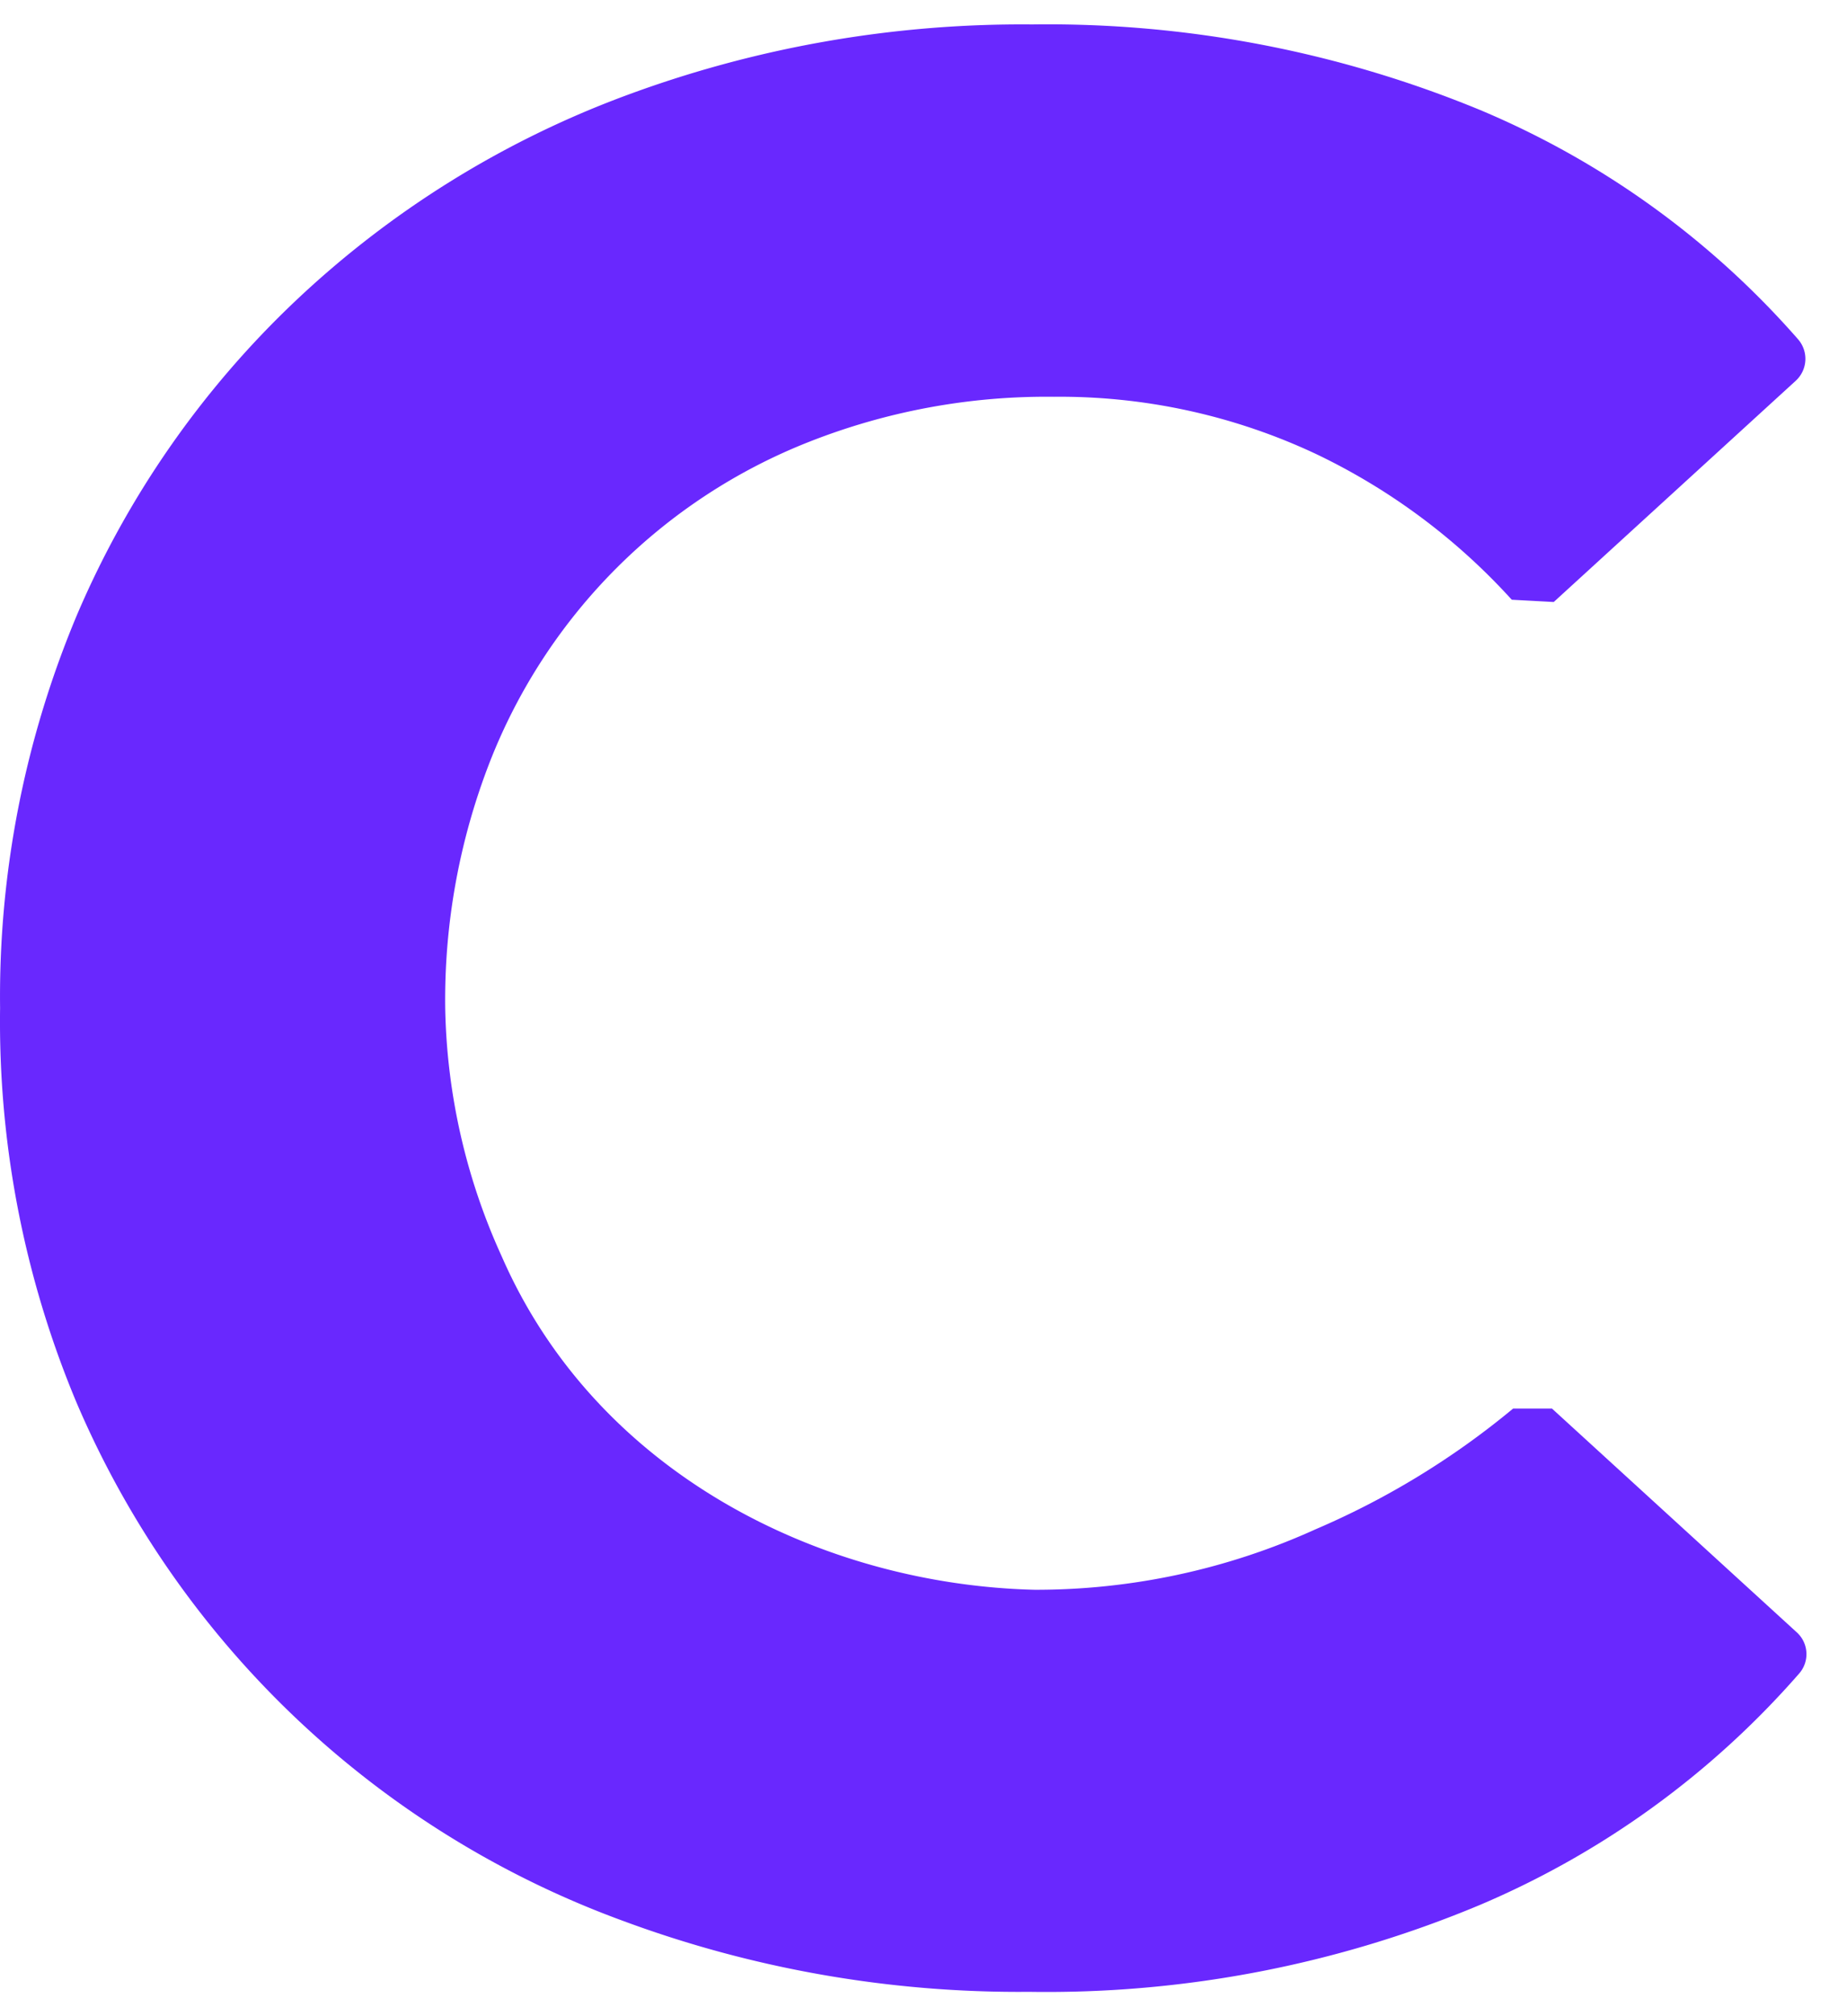
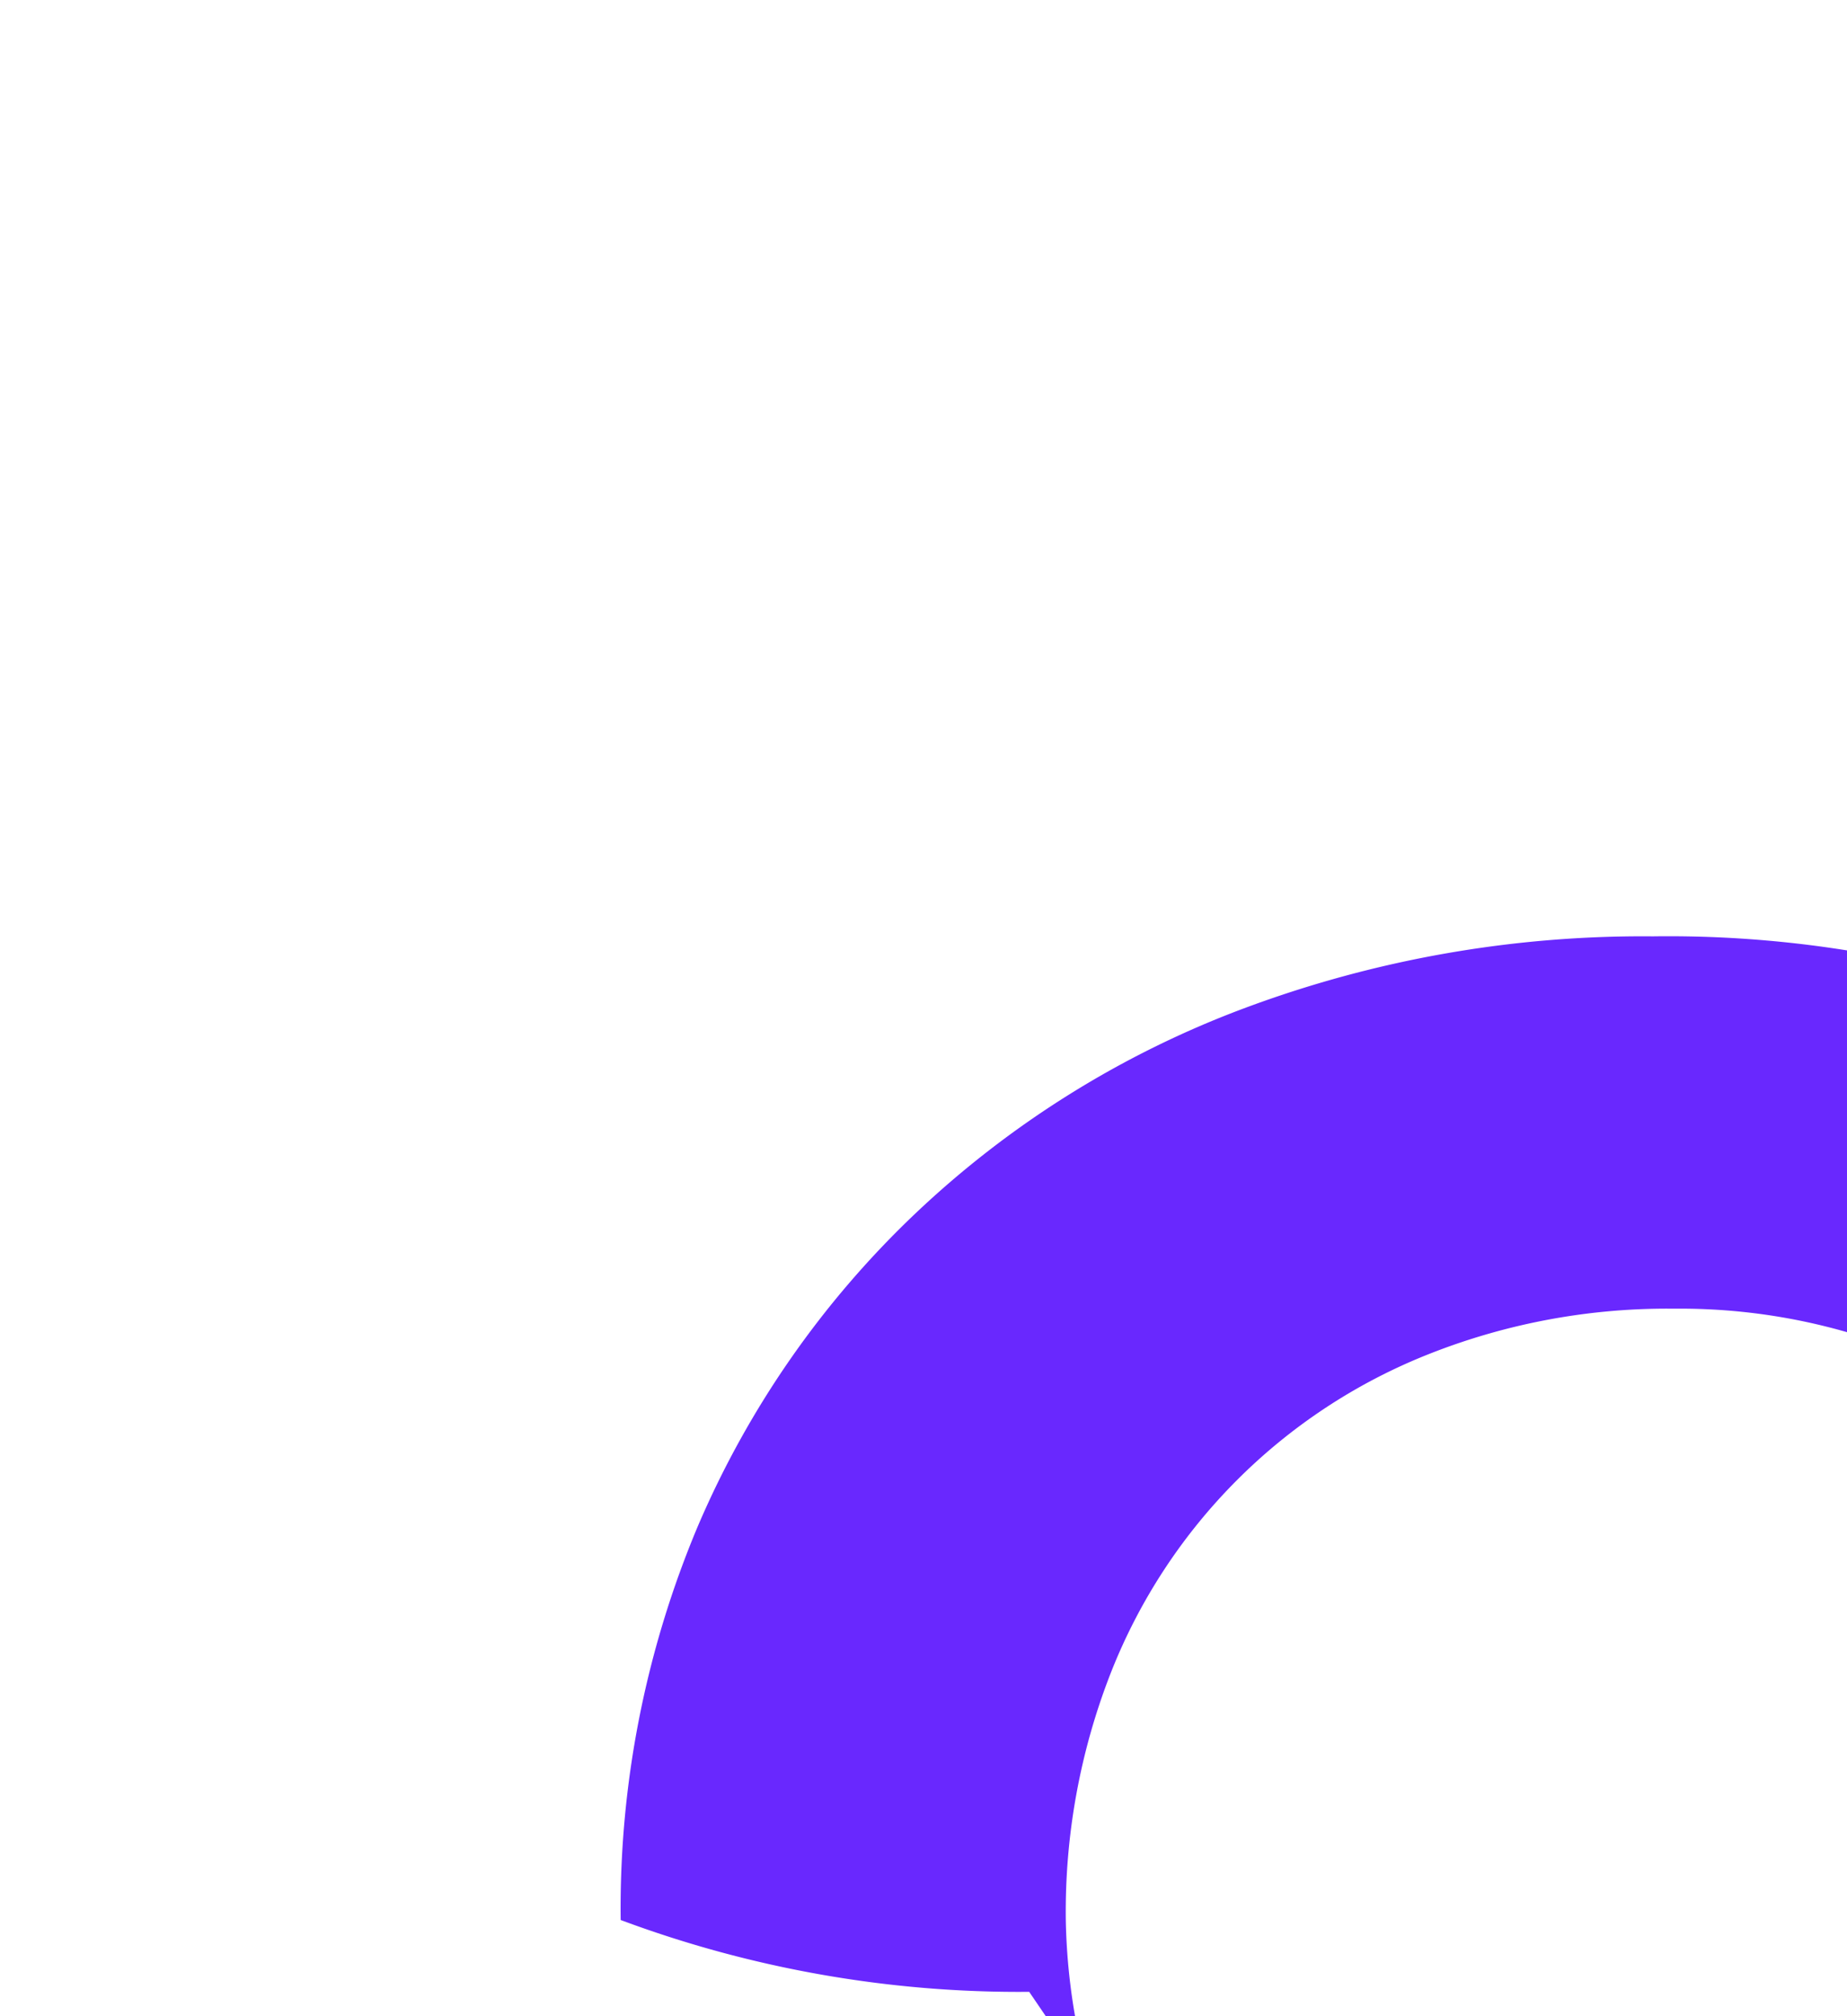
<svg xmlns="http://www.w3.org/2000/svg" width="22" height="24" fill="none">
-   <path fill="#6928FE" d="M12.259 23.71c-1.66.015-3.31-.275-4.866-.855A11.292 11.292 0 0 1 .91 16.692 11.728 11.728 0 0 1 .001 12c-.019-1.61.295-3.206.92-4.69a11.202 11.202 0 0 1 2.59-3.72 11.584 11.584 0 0 1 3.914-2.442 13.566 13.566 0 0 1 4.869-.857 13.507 13.507 0 0 1 5.335 1.018 10.352 10.352 0 0 1 3.791 2.733.354.354 0 0 1-.03.49l-2.883 2.634-.5-.027a7.52 7.52 0 0 0-2.334-1.736 7.179 7.179 0 0 0-3.122-.68 7.714 7.714 0 0 0-2.91.535 6.726 6.726 0 0 0-3.802 3.8 7.803 7.803 0 0 0-.536 2.947 7.432 7.432 0 0 0 .672 2.948c1.14 2.61 3.84 3.91 6.35 3.971a8.06 8.06 0 0 0 3.345-.72 9.584 9.584 0 0 0 2.353-1.437h.463l2.915 2.663a.35.35 0 0 1 .03.49 10.48 10.48 0 0 1-3.802 2.755 13.365 13.365 0 0 1-5.37 1.035Z" />
+   <path fill="#6928FE" d="M12.259 23.71c-1.66.015-3.31-.275-4.866-.855c-.019-1.61.295-3.206.92-4.69a11.202 11.202 0 0 1 2.59-3.72 11.584 11.584 0 0 1 3.914-2.442 13.566 13.566 0 0 1 4.869-.857 13.507 13.507 0 0 1 5.335 1.018 10.352 10.352 0 0 1 3.791 2.733.354.354 0 0 1-.03.49l-2.883 2.634-.5-.027a7.52 7.52 0 0 0-2.334-1.736 7.179 7.179 0 0 0-3.122-.68 7.714 7.714 0 0 0-2.91.535 6.726 6.726 0 0 0-3.802 3.8 7.803 7.803 0 0 0-.536 2.947 7.432 7.432 0 0 0 .672 2.948c1.14 2.61 3.84 3.91 6.35 3.971a8.06 8.06 0 0 0 3.345-.72 9.584 9.584 0 0 0 2.353-1.437h.463l2.915 2.663a.35.35 0 0 1 .03.49 10.48 10.48 0 0 1-3.802 2.755 13.365 13.365 0 0 1-5.37 1.035Z" />
</svg>